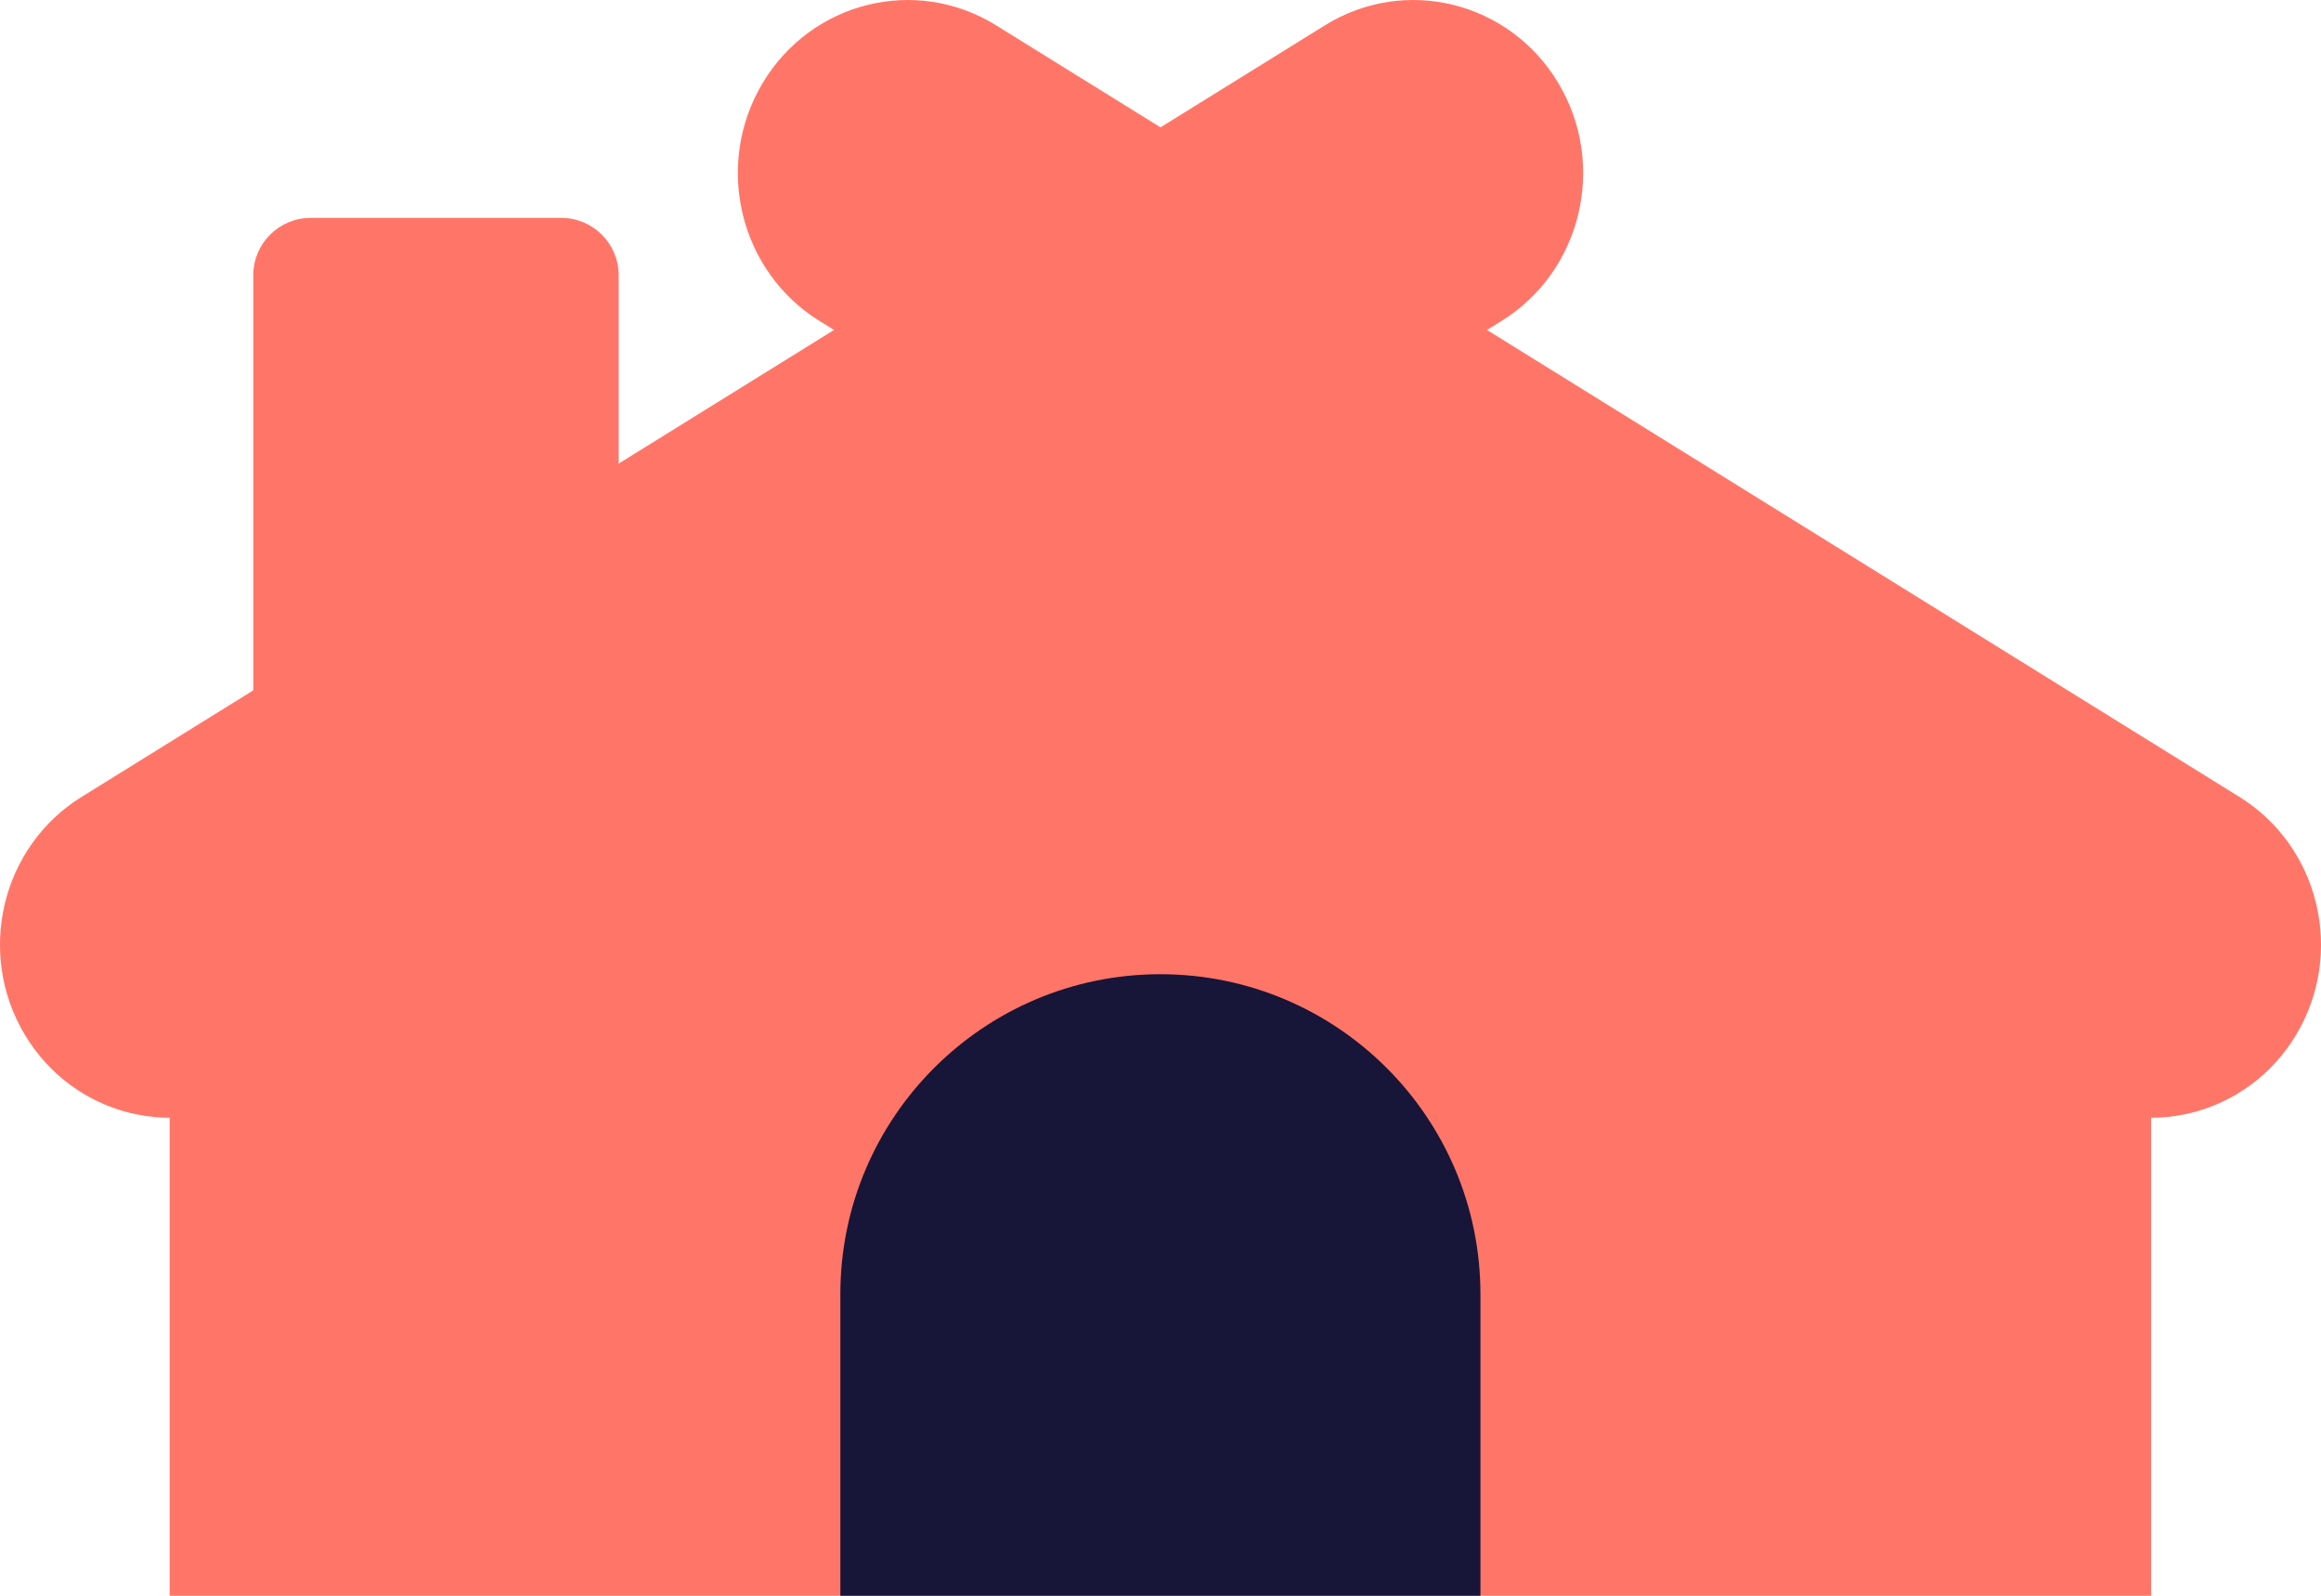
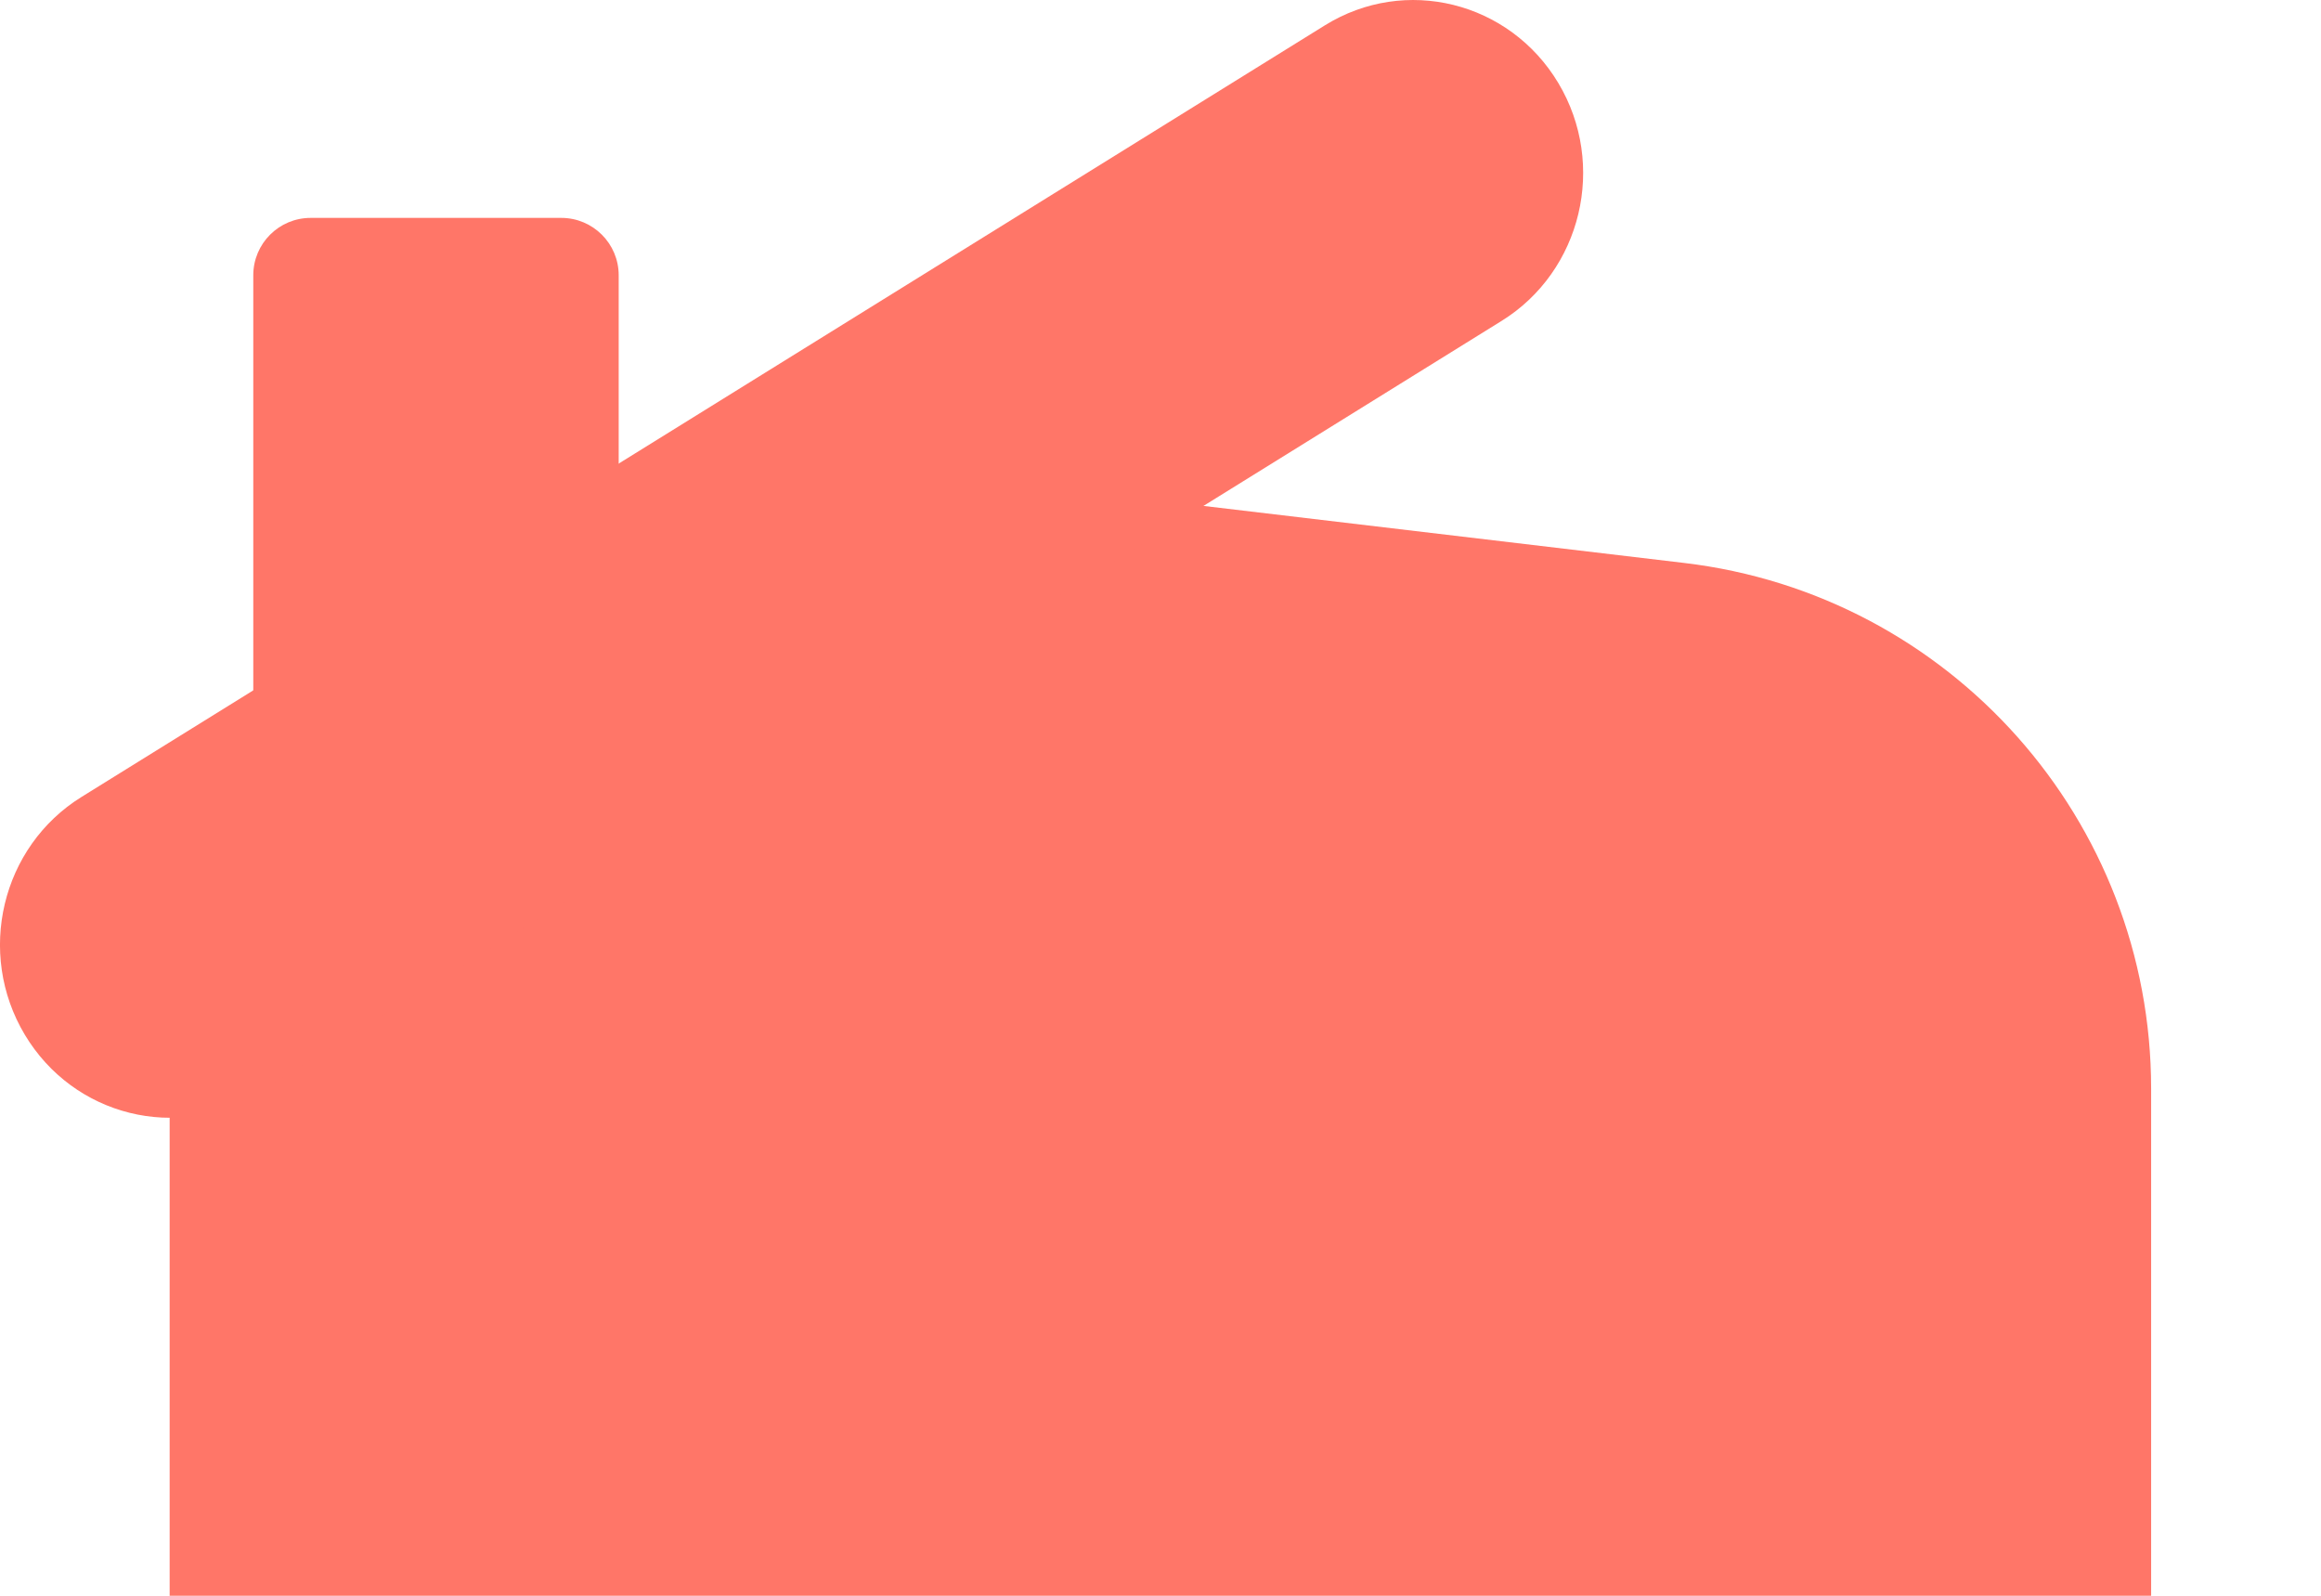
<svg xmlns="http://www.w3.org/2000/svg" width="32" height="22" viewBox="0 0 32 22" fill="none">
  <path d="M29.658 15.008C29.658 11.31 26.892 8.196 23.219 7.761L16.03 6.908L8.782 7.764C5.108 8.197 2.339 11.312 2.339 15.012V22H29.658V15.008Z" fill="#FF7668" />
  <path fill-rule="evenodd" clip-rule="evenodd" d="M21.485 1.145C22.158 2.27 21.808 3.738 20.703 4.424L3.56 15.062C2.455 15.747 1.015 15.39 0.342 14.265C-0.331 13.14 0.019 11.672 1.124 10.987L18.267 0.349C19.372 -0.337 20.812 0.02 21.485 1.145Z" fill="#FF7668" />
-   <path fill-rule="evenodd" clip-rule="evenodd" d="M10.515 1.145C9.842 2.27 10.192 3.738 11.297 4.424L28.44 15.062C29.545 15.747 30.985 15.39 31.658 14.265C32.331 13.14 31.981 11.672 30.876 10.987L13.733 0.349C12.628 -0.337 11.188 0.02 10.515 1.145Z" fill="#FF7668" />
-   <path d="M20.411 17.843C20.411 15.407 18.435 13.431 15.998 13.431V13.431C13.562 13.431 11.586 15.407 11.586 17.843V22H20.411V17.843Z" fill="#171538" />
  <path d="M8.53 3.795C8.53 3.358 8.175 3.004 7.739 3.004H4.283C3.846 3.004 3.492 3.358 3.492 3.795V6.743V10.481H8.53V3.795Z" fill="#FF7668" />
</svg>